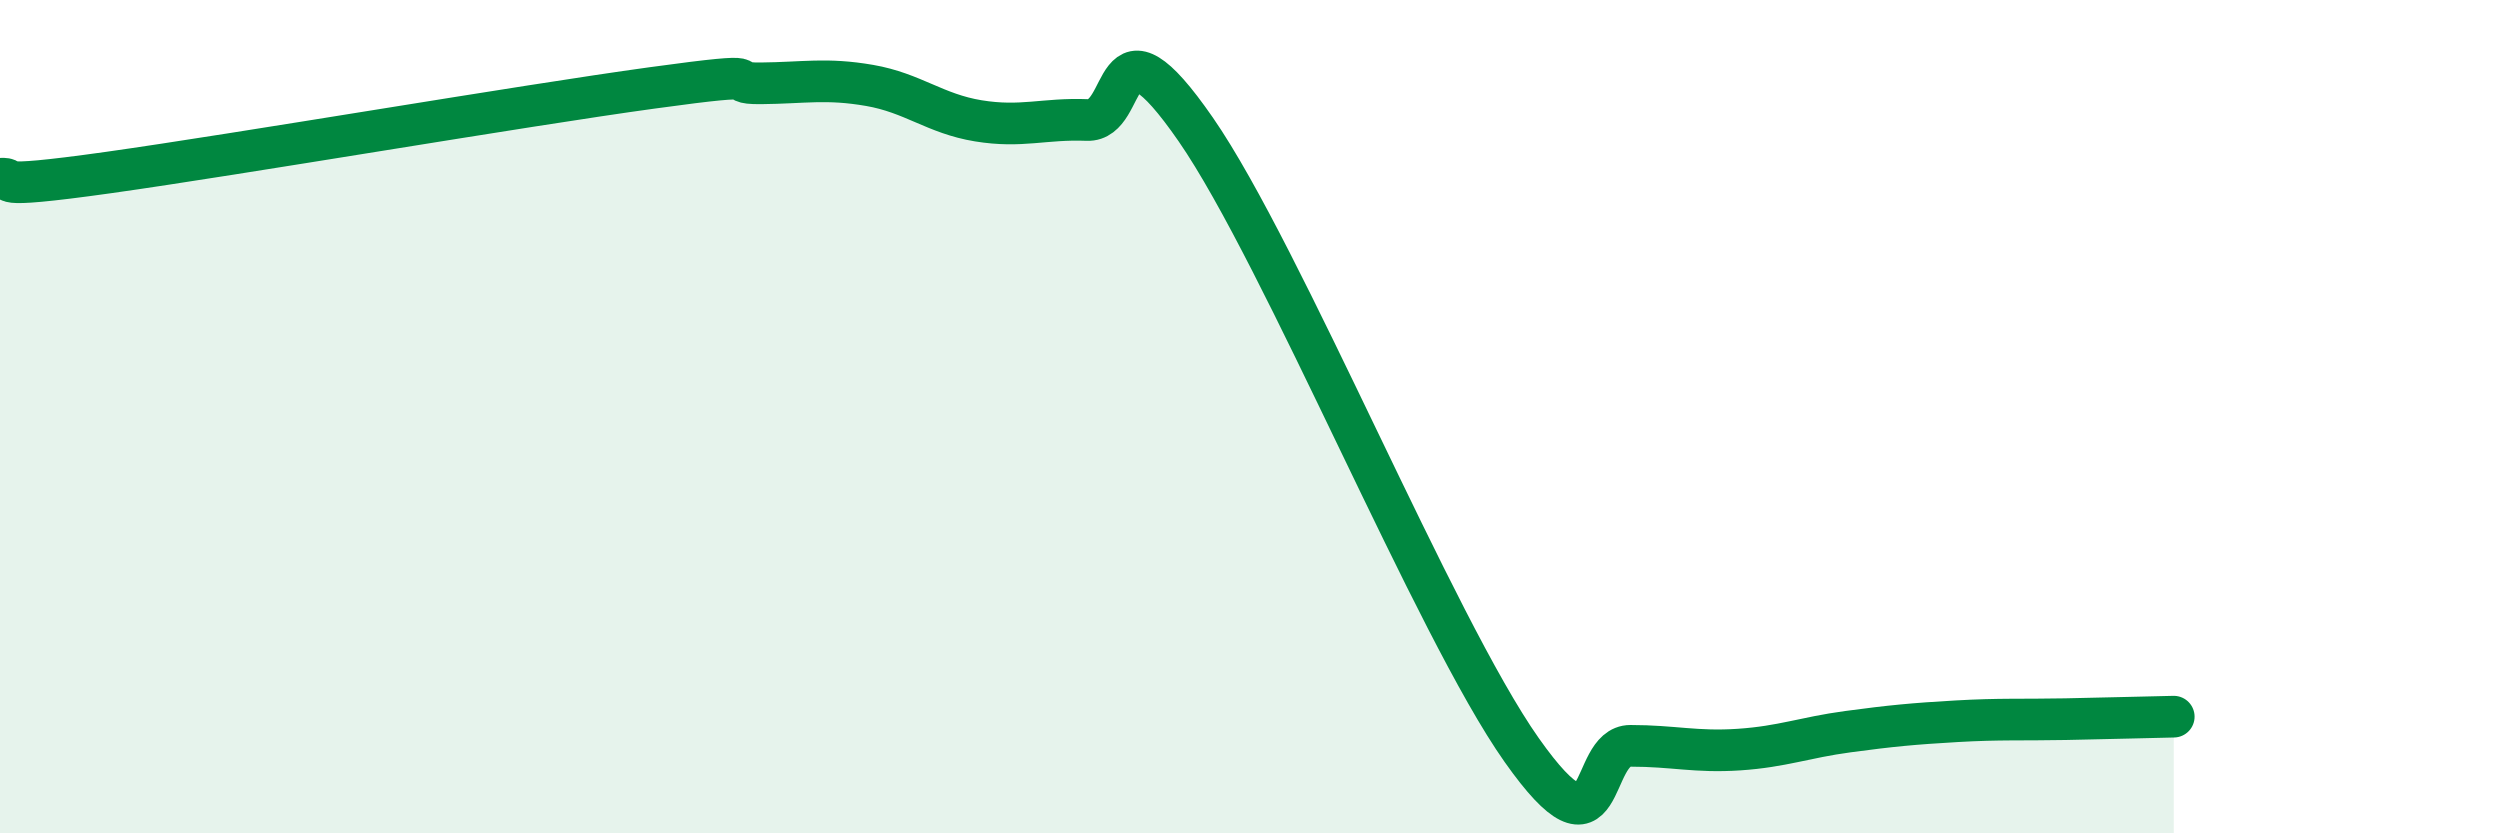
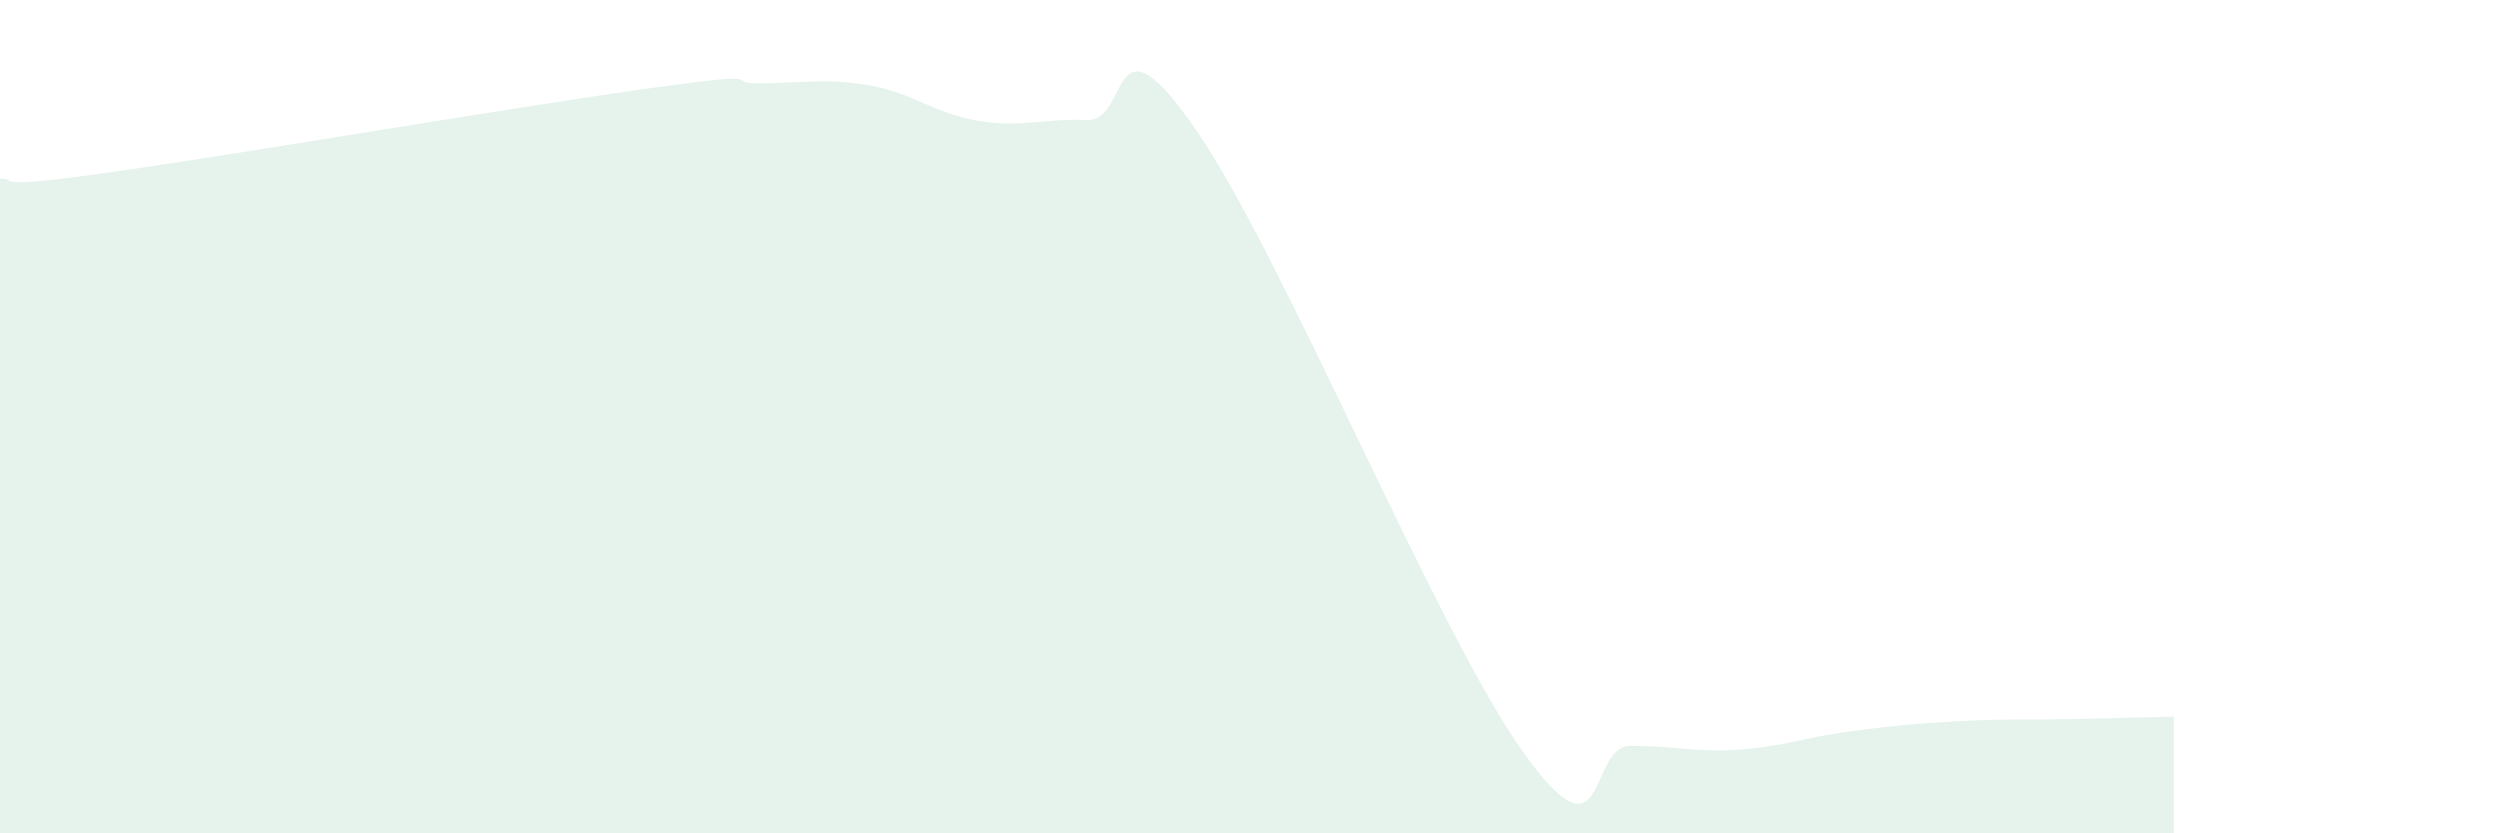
<svg xmlns="http://www.w3.org/2000/svg" width="60" height="20" viewBox="0 0 60 20">
  <path d="M 0,4.29 C 0.52,4.26 -0.52,4.58 2.61,4.14 C 5.74,3.7 12.52,2.54 15.65,2.11 C 18.78,1.68 17.22,2.01 18.26,2 C 19.3,1.99 19.83,1.87 20.87,2.05 C 21.91,2.23 22.44,2.73 23.48,2.9 C 24.52,3.07 25.05,2.84 26.09,2.88 C 27.13,2.92 26.61,0.09 28.7,3.11 C 30.79,6.13 34.43,15.04 36.52,18 C 38.61,20.96 38.09,17.9 39.13,17.9 C 40.17,17.9 40.7,18.06 41.74,17.99 C 42.78,17.92 43.31,17.7 44.35,17.56 C 45.39,17.42 45.92,17.37 46.96,17.31 C 48,17.25 48.53,17.28 49.57,17.26 C 50.61,17.24 51.65,17.21 52.17,17.2L52.17 20L0 20Z" fill="#008740" opacity="0.1" stroke-linecap="round" stroke-linejoin="round" />
-   <path d="M 0,4.29 C 0.52,4.26 -0.52,4.58 2.61,4.14 C 5.74,3.7 12.52,2.54 15.65,2.11 C 18.78,1.68 17.22,2.01 18.26,2 C 19.3,1.99 19.83,1.87 20.87,2.05 C 21.91,2.23 22.44,2.73 23.48,2.9 C 24.52,3.07 25.05,2.84 26.09,2.88 C 27.13,2.92 26.61,0.09 28.7,3.11 C 30.79,6.13 34.43,15.04 36.52,18 C 38.61,20.96 38.09,17.9 39.13,17.9 C 40.17,17.9 40.7,18.06 41.74,17.99 C 42.78,17.92 43.31,17.7 44.35,17.56 C 45.39,17.42 45.92,17.37 46.96,17.31 C 48,17.25 48.53,17.28 49.57,17.26 C 50.61,17.24 51.65,17.21 52.17,17.2" stroke="#008740" stroke-width="1" fill="none" stroke-linecap="round" stroke-linejoin="round" />
</svg>